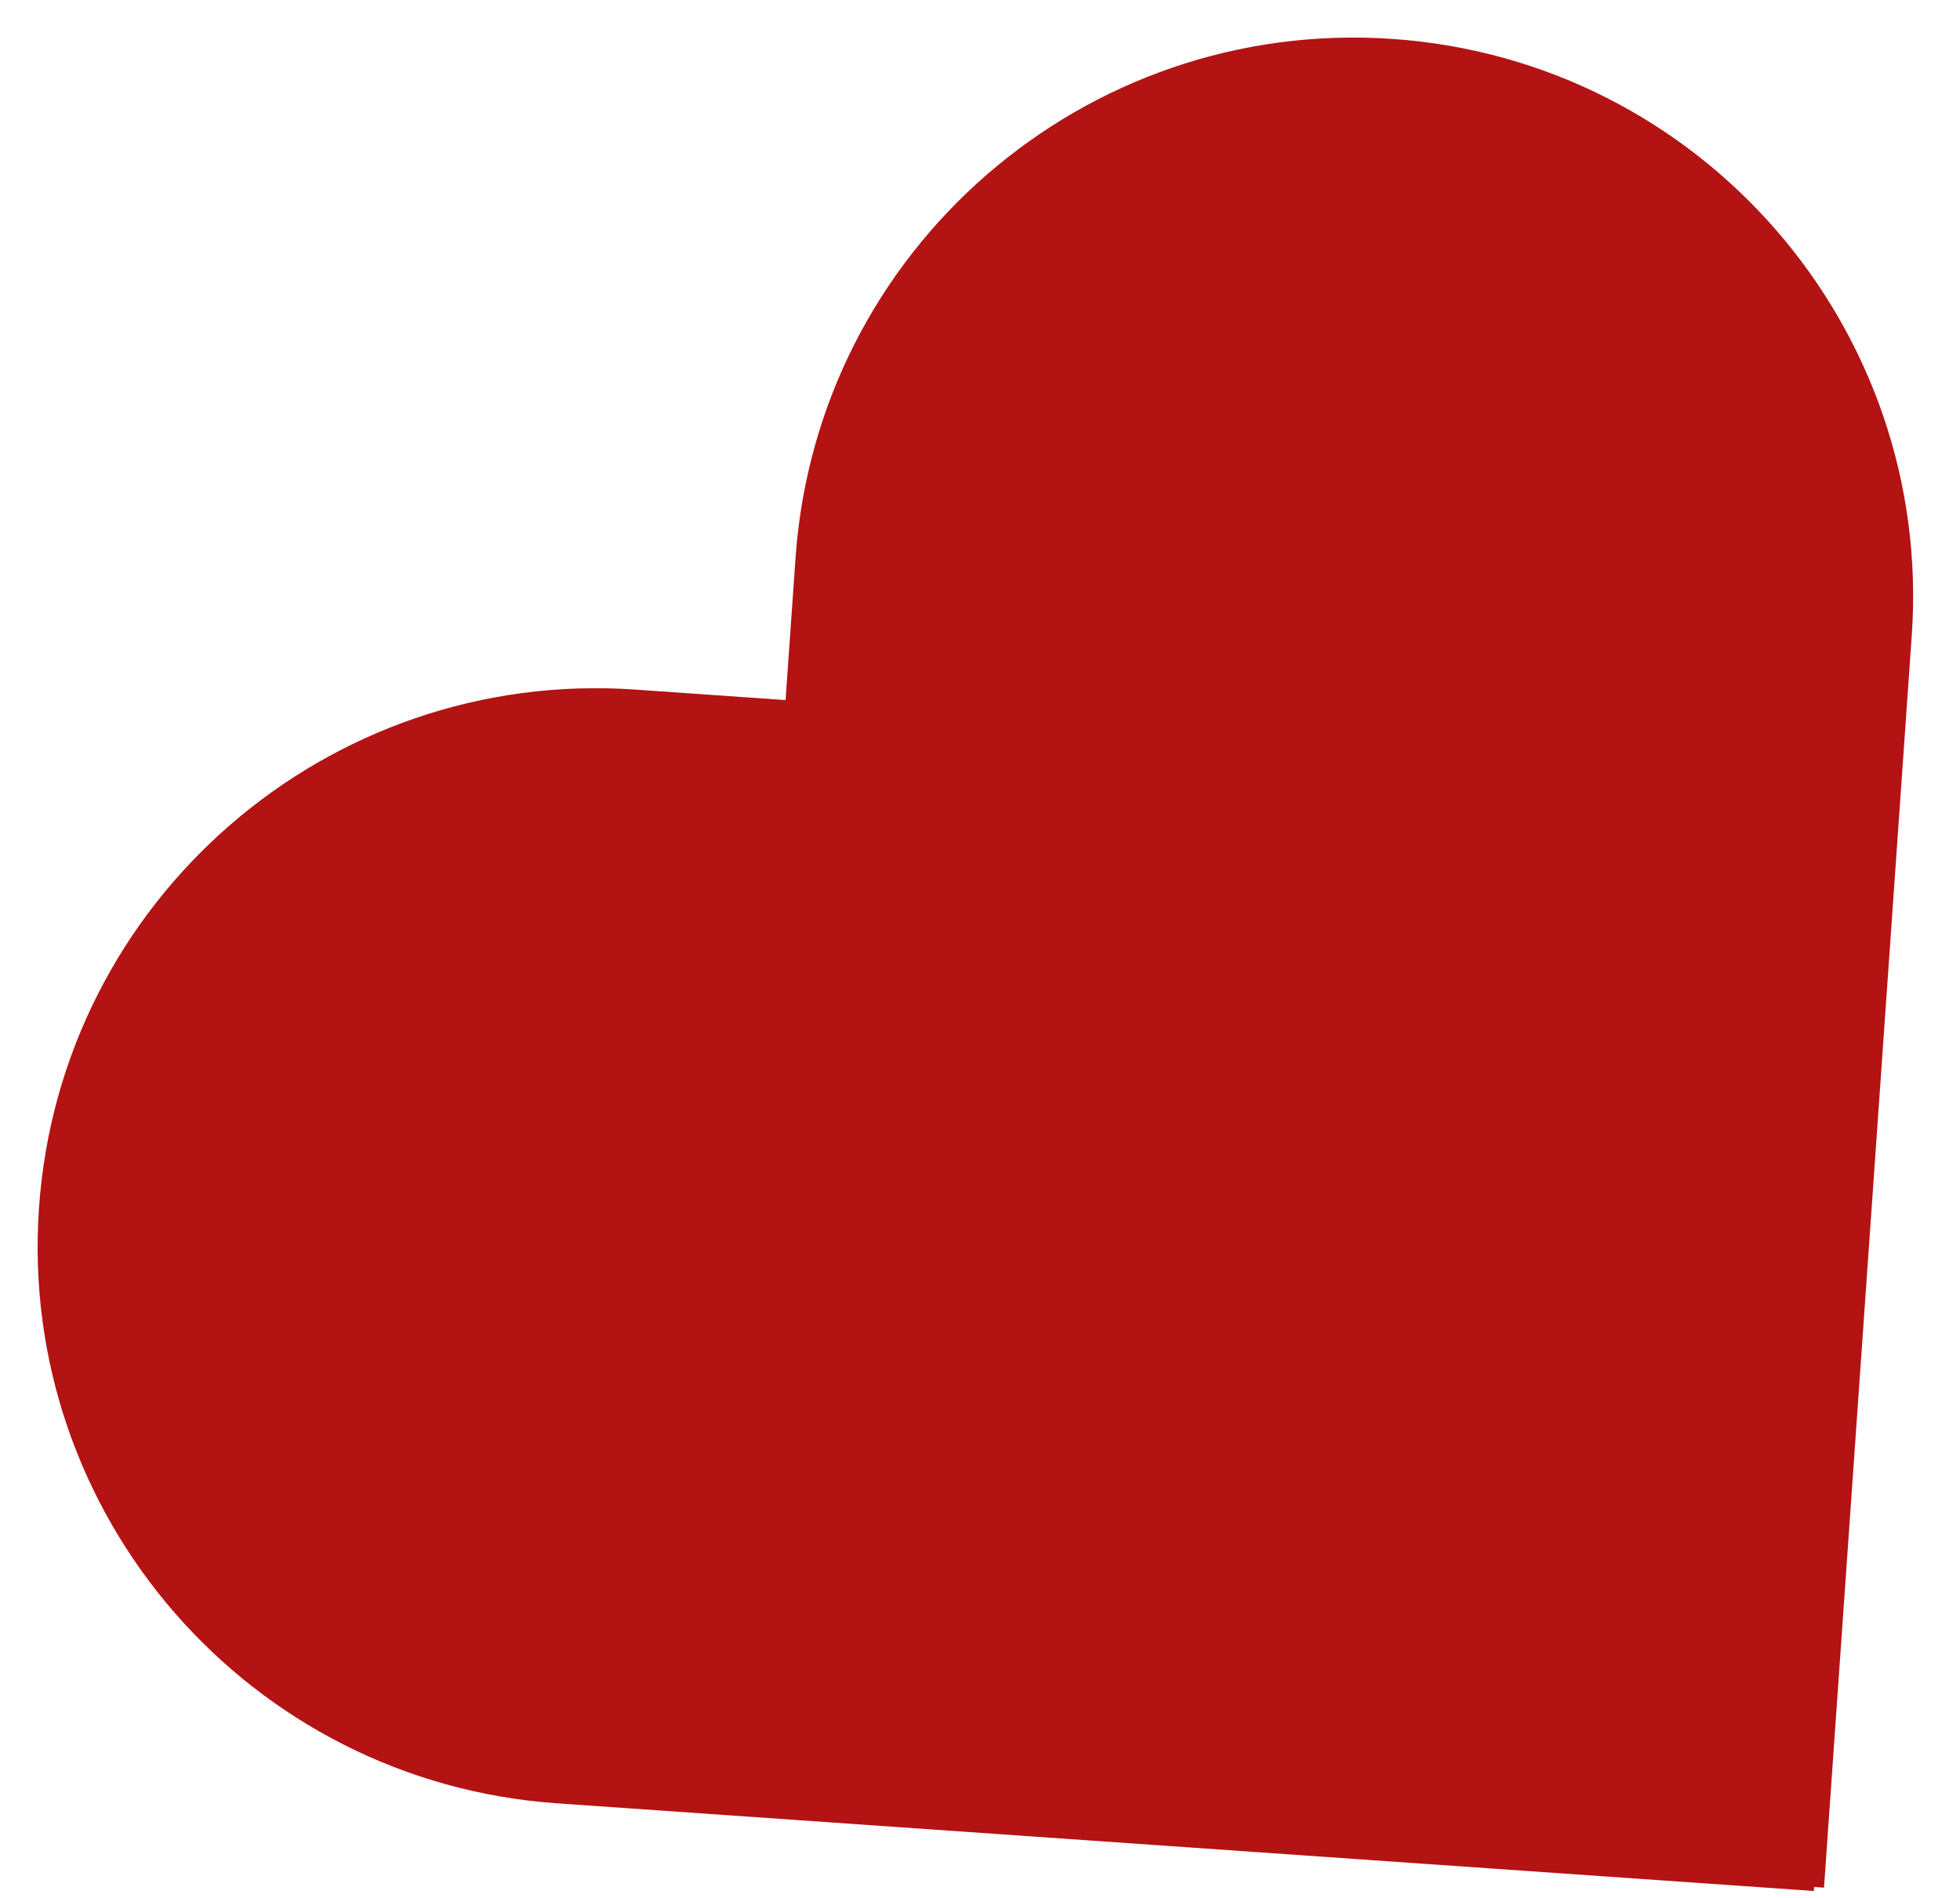
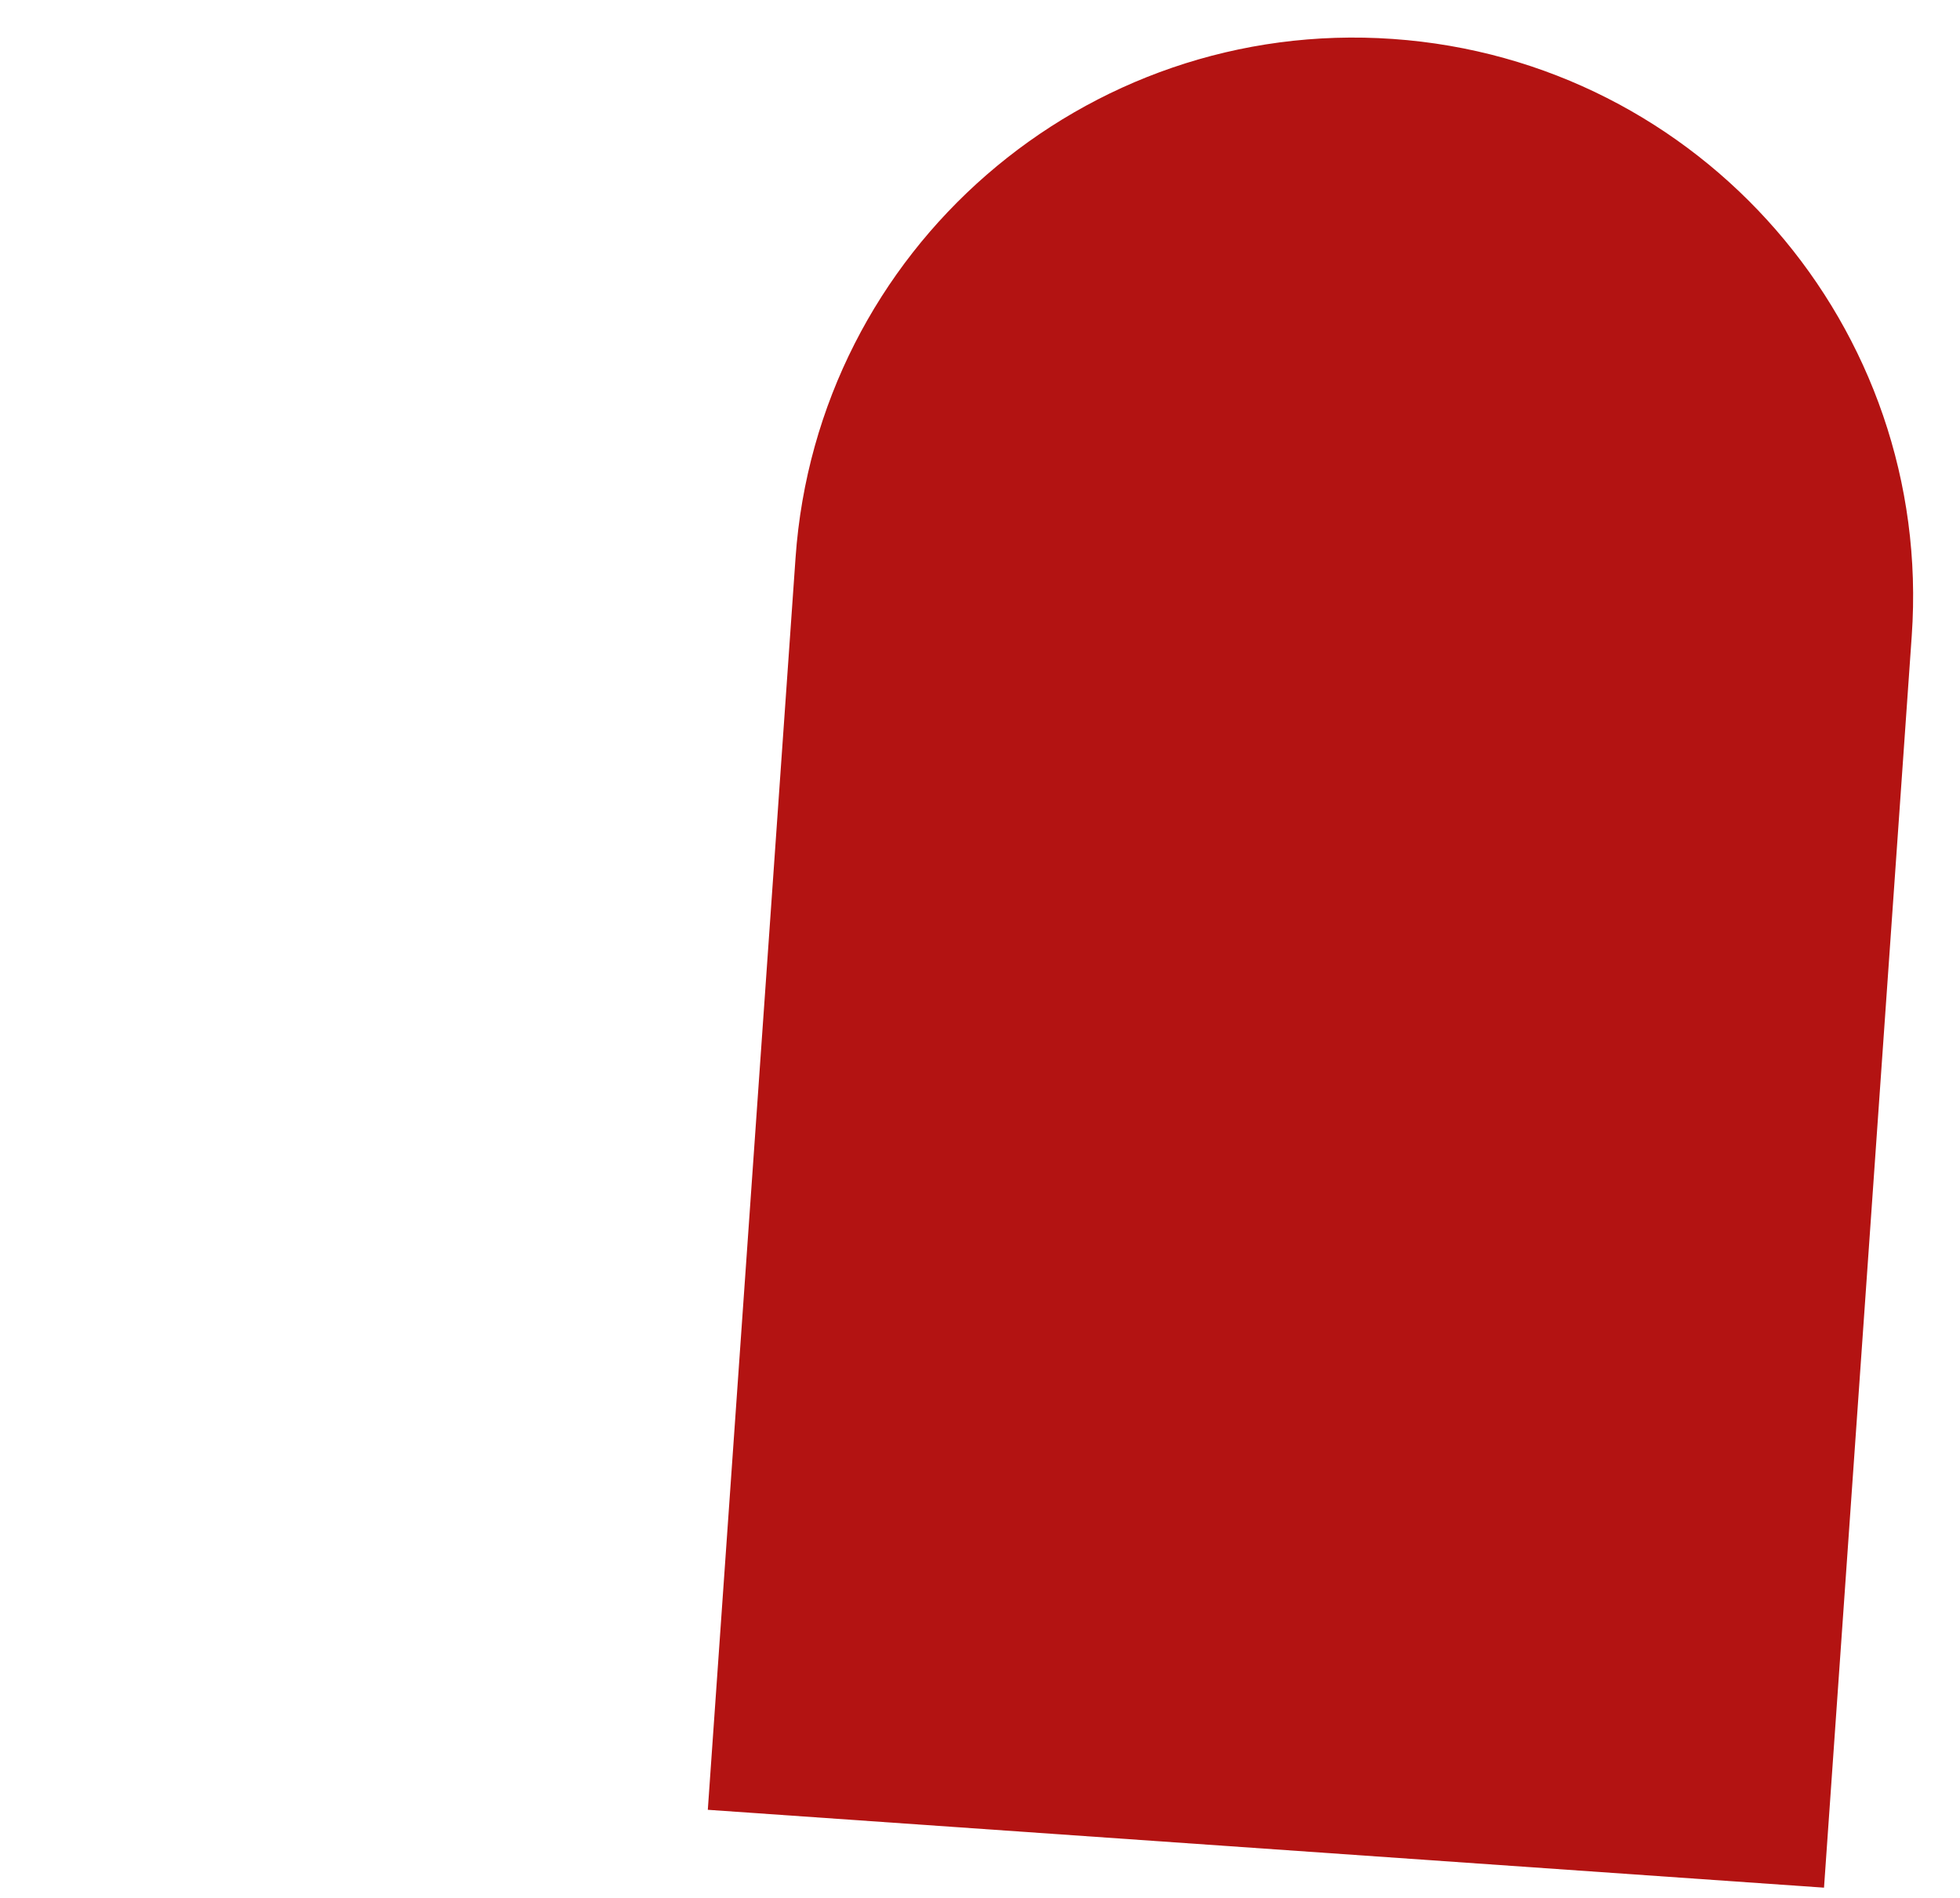
<svg xmlns="http://www.w3.org/2000/svg" width="63" height="61" viewBox="0 0 63 61" fill="none">
-   <path d="M17.907 57.966C8.017 57.276 0.562 48.702 1.254 38.817V38.817C1.947 28.931 10.526 21.476 20.416 22.166L60.811 24.985L58.302 60.784L17.907 57.966Z" fill="#B31312" />
-   <path d="M61.449 20.435C62.143 10.532 54.674 1.943 44.767 1.252V1.252C34.859 0.56 26.265 8.028 25.571 17.931L22.751 58.174L58.629 60.677L61.449 20.435Z" fill="#B31312" />
+   <path d="M61.449 20.435C62.143 10.532 54.674 1.943 44.767 1.252V1.252C34.859 0.56 26.265 8.028 25.571 17.931L22.751 58.174L58.629 60.677Z" fill="#B31312" />
</svg>